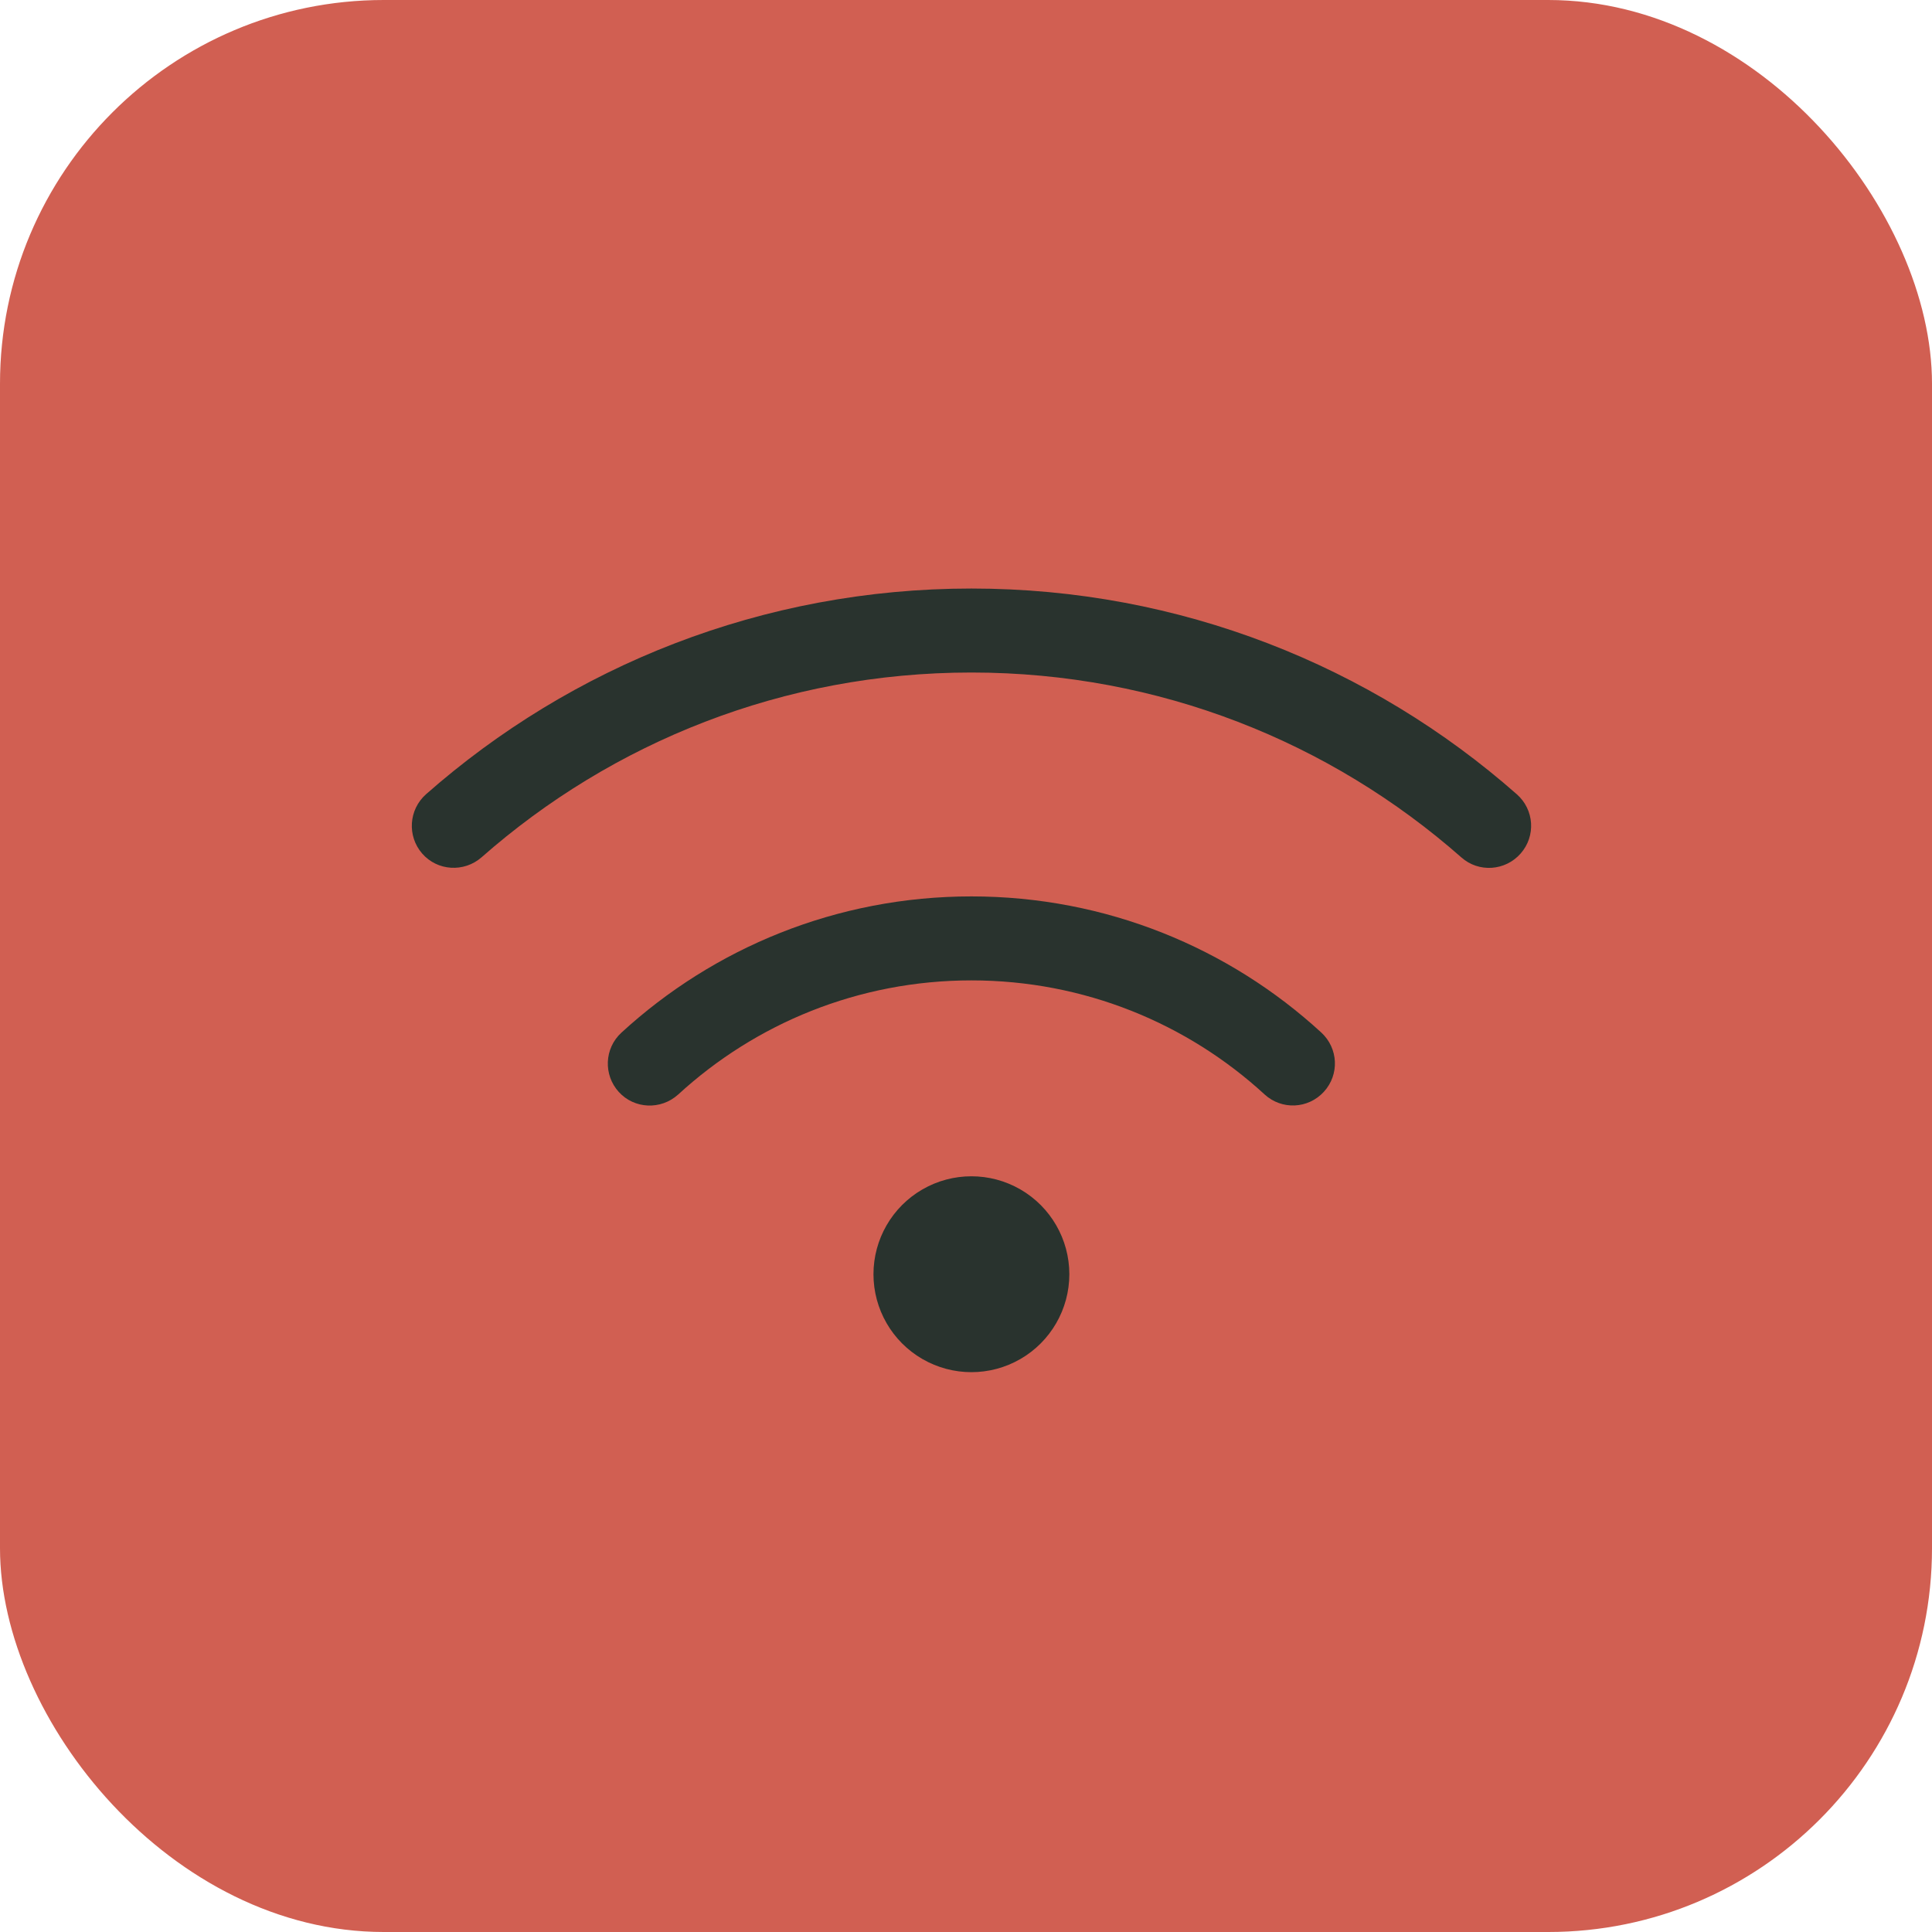
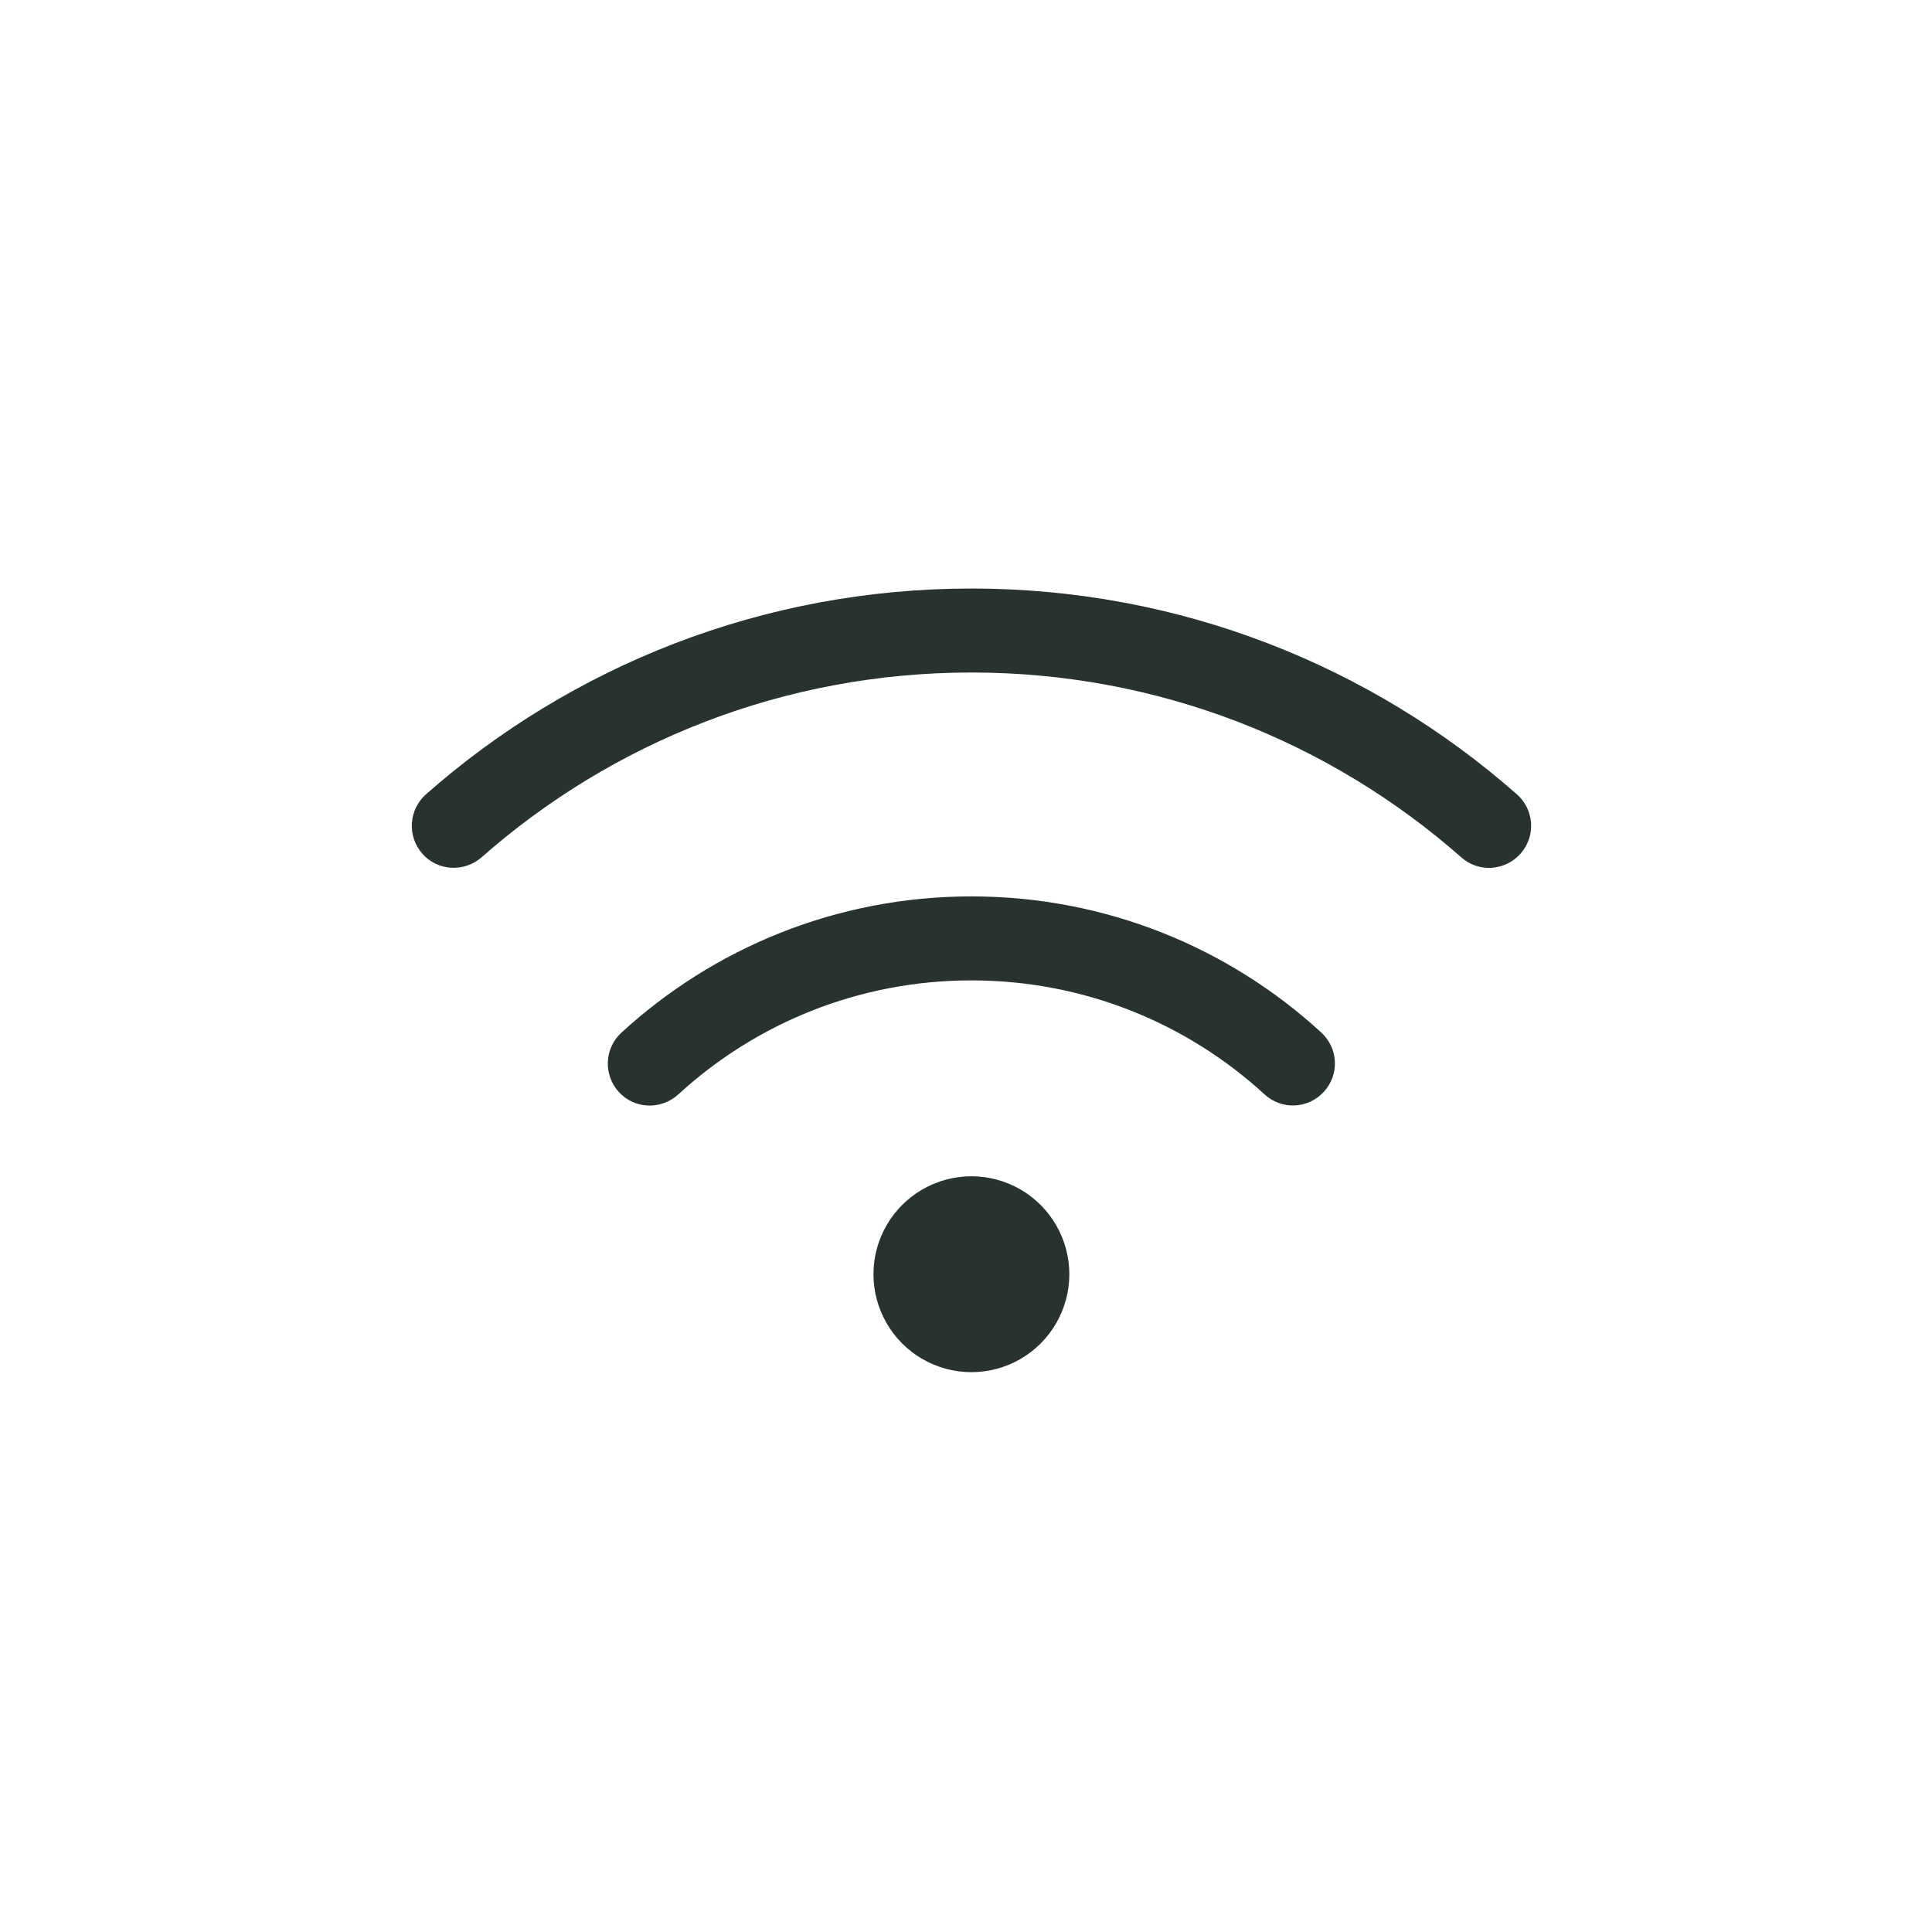
<svg xmlns="http://www.w3.org/2000/svg" id="Layer_1" data-name="Layer 1" viewBox="0 0 60.406 60.406">
  <defs>
    <style>
      .cls-1 {
        fill: #29332e;
      }

      .cls-2 {
        fill: #d15f52;
      }
    </style>
  </defs>
-   <rect class="cls-2" width="60.406" height="60.406" rx="12" ry="12" />
  <path class="cls-1" d="M13.2,26.687c-.476-.547-.421-1.373.12-1.854,4.545-4.004,10.517-6.432,17.052-6.432s12.507,2.428,17.052,6.432c.547.48.602,1.307.12,1.854s-1.312.602-1.854.12c-4.086-3.599-9.445-5.78-15.318-5.78s-11.232,2.182-15.318,5.78c-.547.476-1.378.427-1.854-.12ZM21.201,34.223c-.536.486-1.367.454-1.854-.082-.486-.536-.453-1.362.082-1.854,2.883-2.646,6.727-4.26,10.943-4.26s8.061,1.613,10.938,4.255c.536.492.574,1.317.082,1.854s-1.318.574-1.854.082c-2.412-2.215-5.633-3.565-9.166-3.565s-6.754,1.351-9.171,3.571ZM31.903,42.492c-.947.547-2.115.547-3.062,0s-1.531-1.559-1.531-2.652.584-2.105,1.531-2.652,2.115-.547,3.062,0,1.531,1.559,1.531,2.652-.584,2.105-1.531,2.652Z" />
</svg>